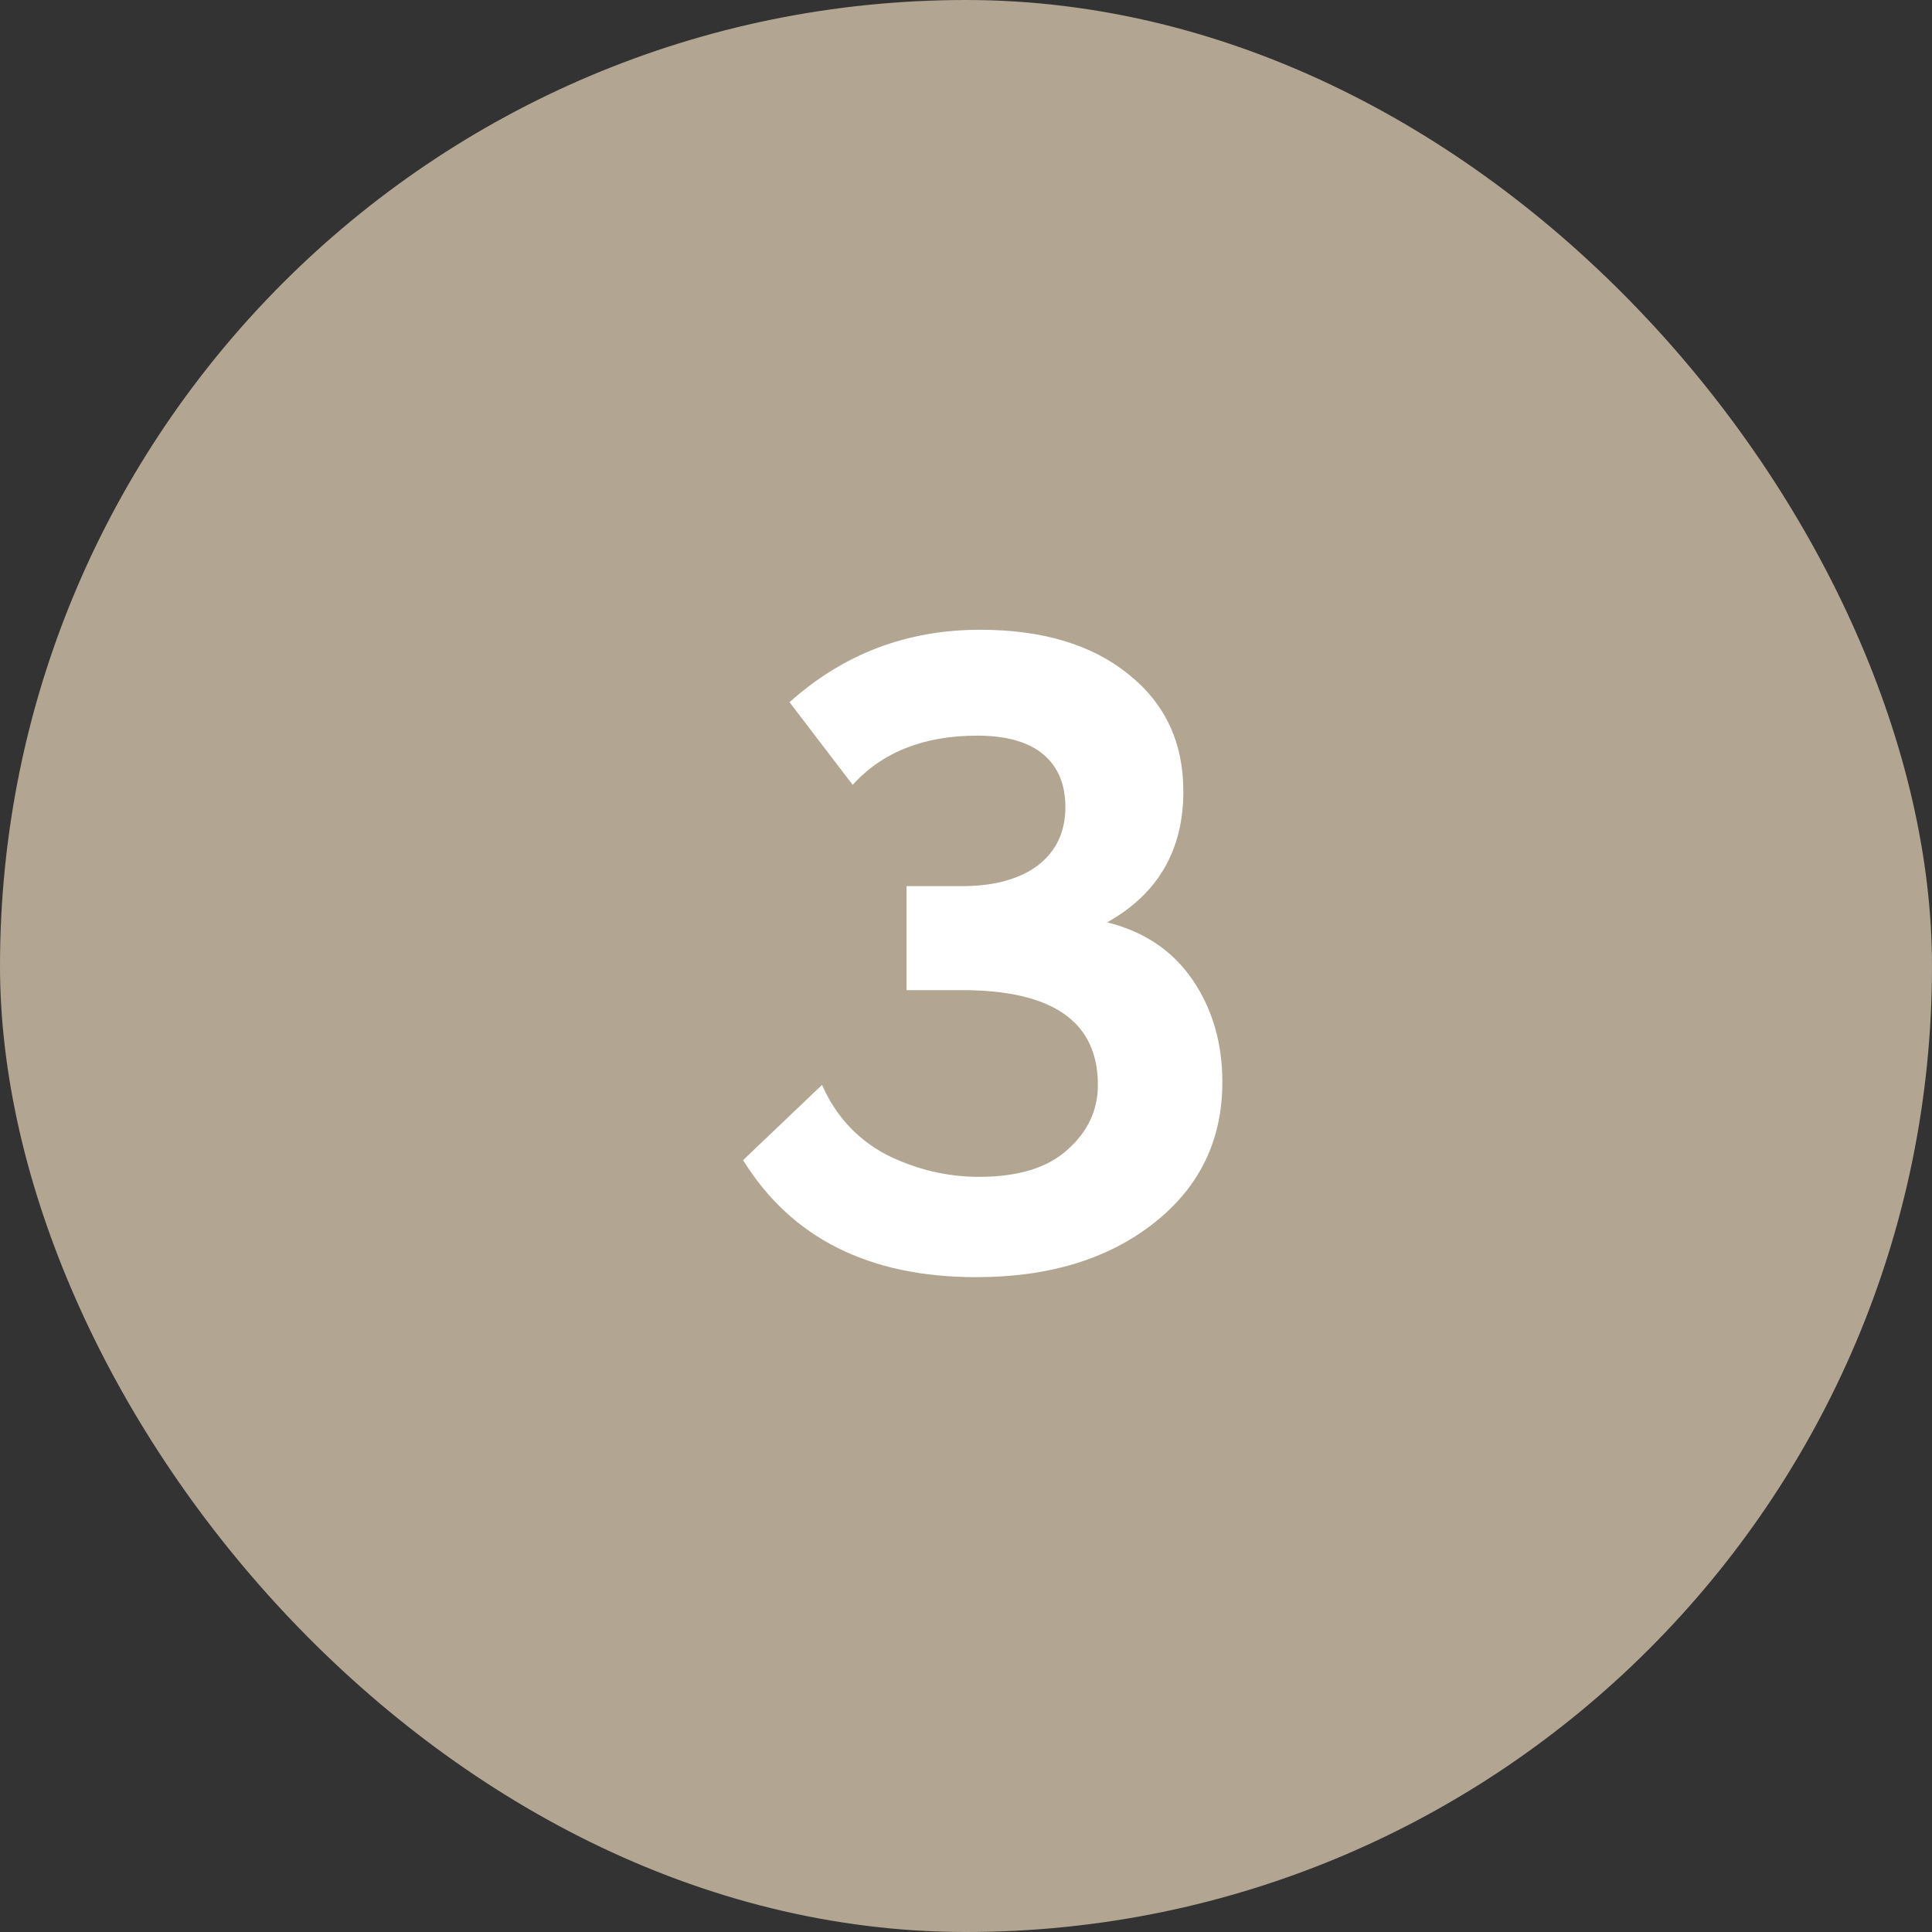
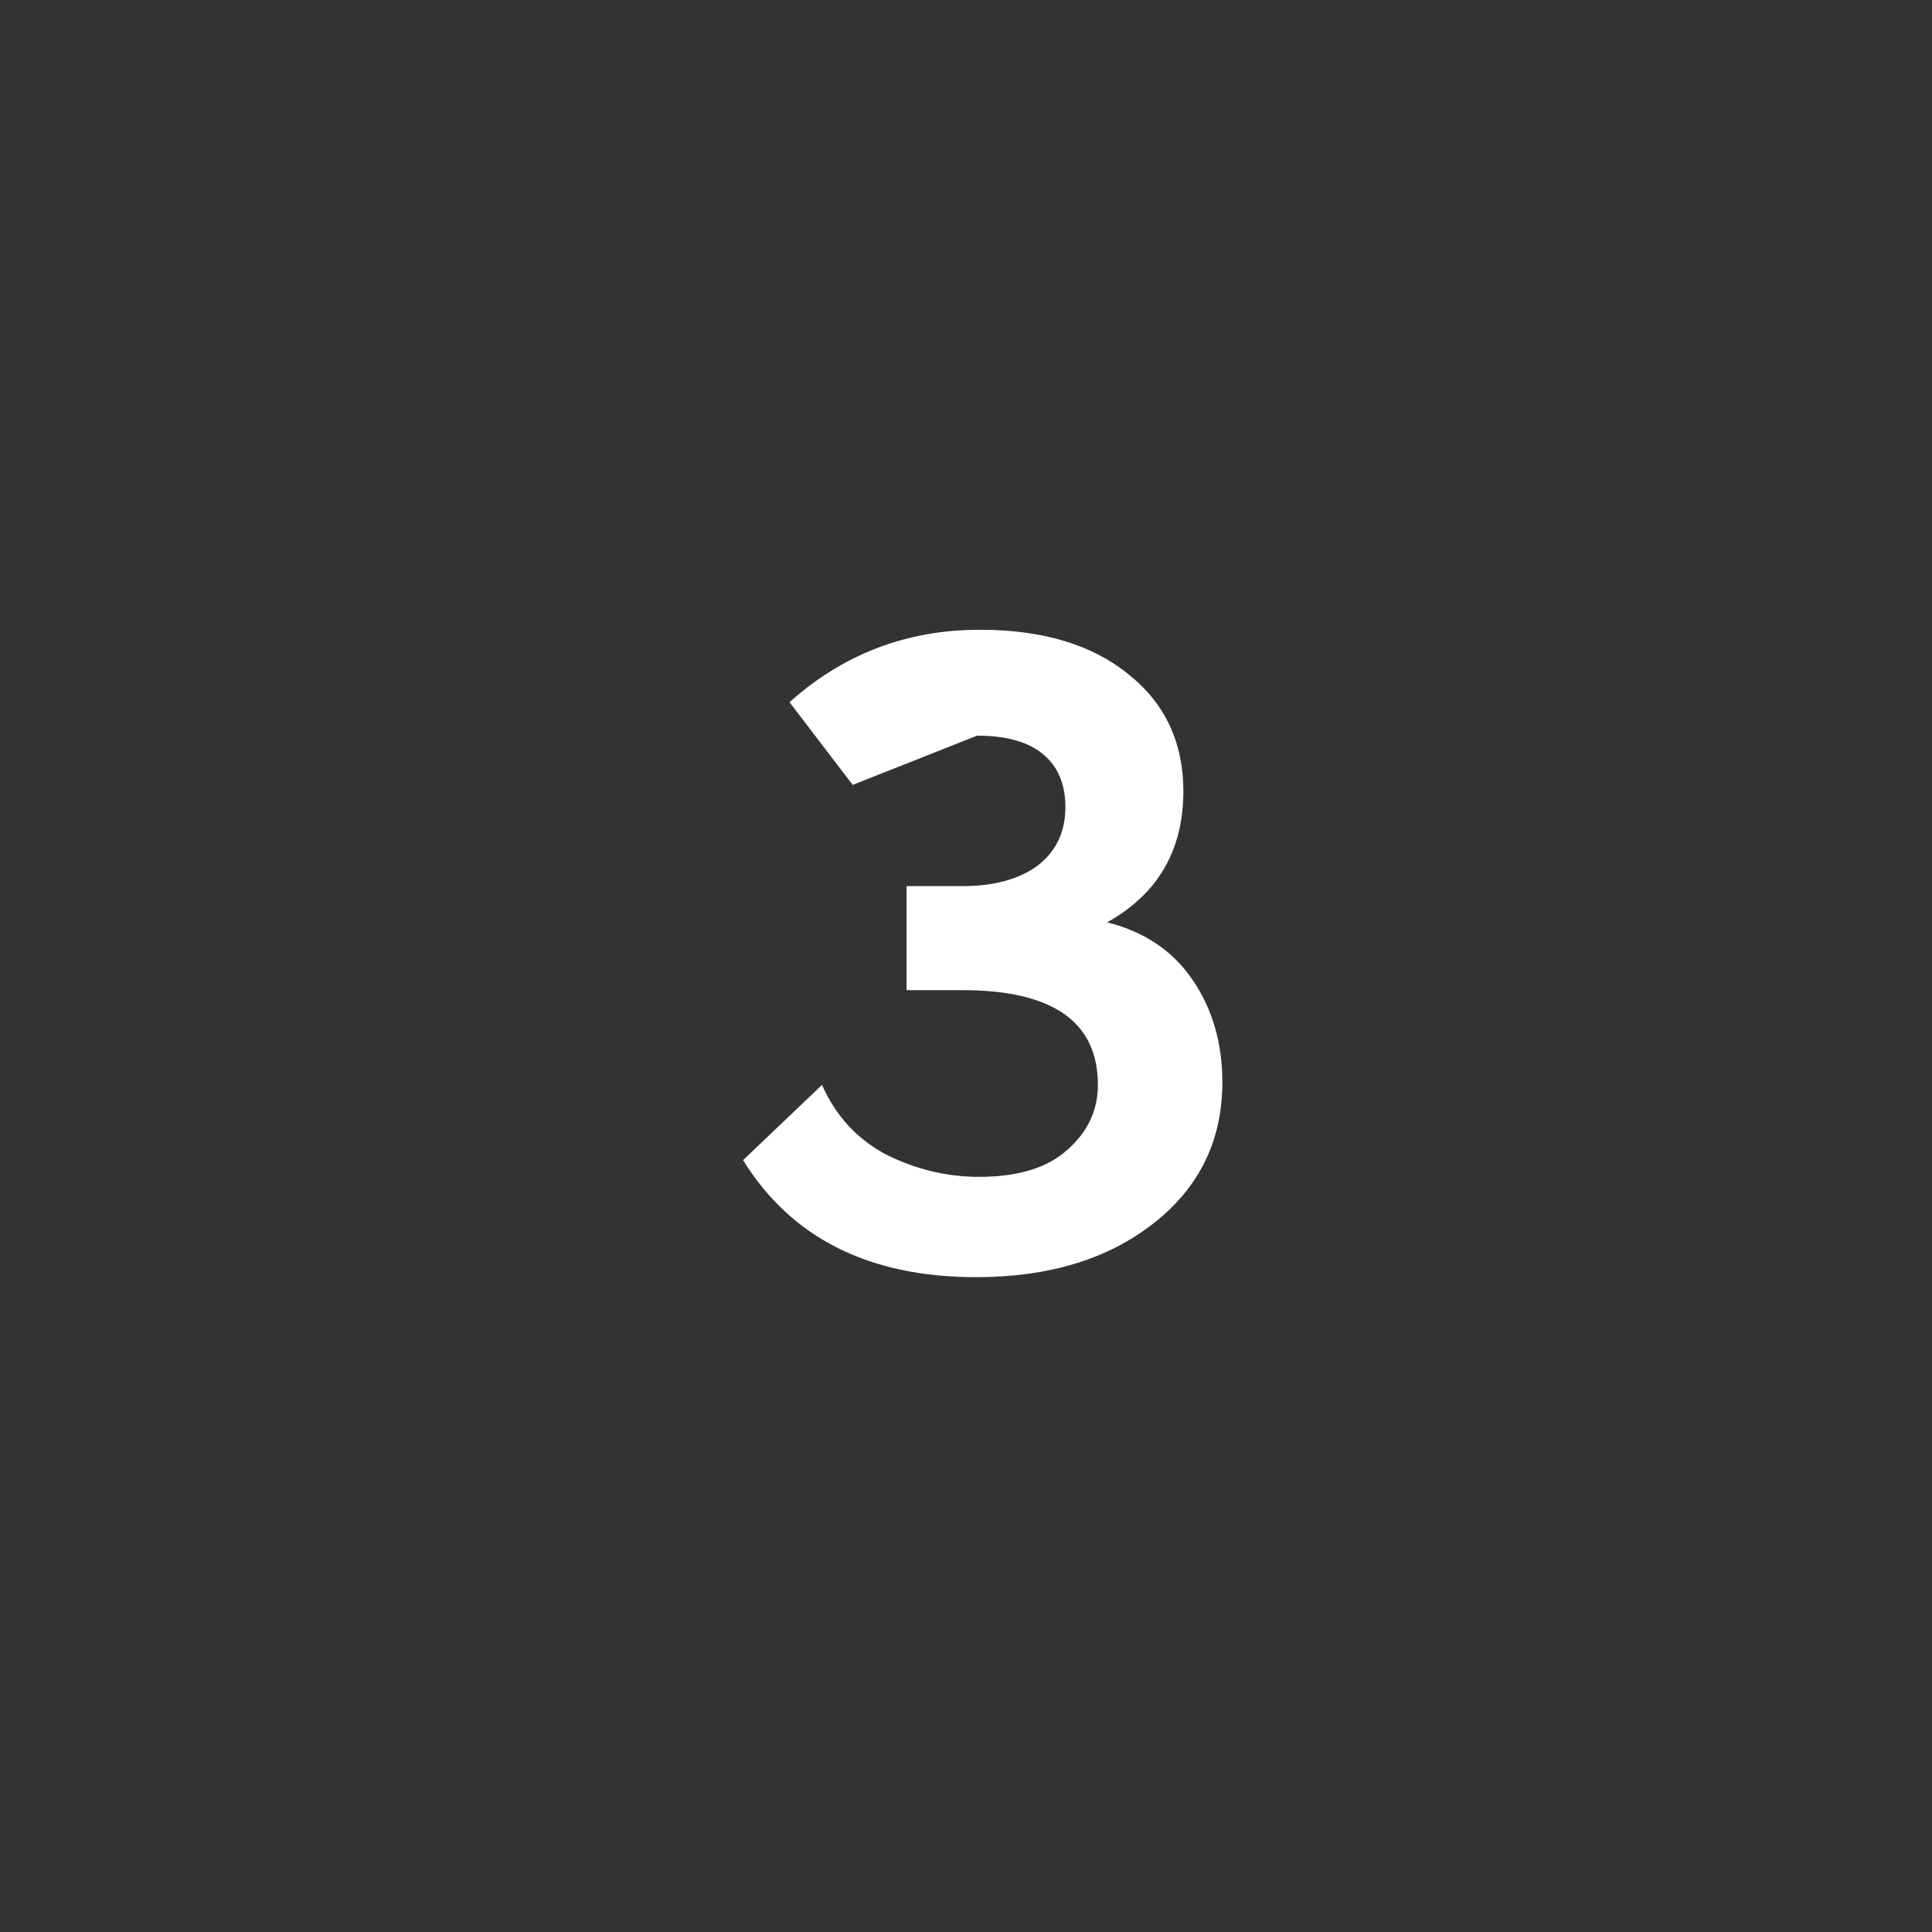
<svg xmlns="http://www.w3.org/2000/svg" width="52" height="52" viewBox="0 0 52 52" fill="none">
  <rect x="0" y="0" width="52" height="52" fill="#333333" stroke="none" />
-   <rect width="52" height="52" rx="26" fill="#B2A592" />
-   <path d="M22.95 21.125L21.25 18.9C22.7 17.6 24.408 16.95 26.375 16.95C28.058 16.95 29.392 17.35 30.375 18.15C31.358 18.933 31.85 19.983 31.85 21.3C31.85 22.883 31.167 24.058 29.8 24.825C30.8 25.075 31.567 25.592 32.1 26.375C32.633 27.158 32.9 28.075 32.9 29.125C32.9 30.692 32.283 31.958 31.05 32.925C29.817 33.892 28.225 34.375 26.275 34.375C23.392 34.375 21.3 33.325 20 31.225L22.125 29.2C22.492 30.033 23.067 30.658 23.85 31.075C24.65 31.475 25.483 31.675 26.35 31.675C27.4 31.675 28.192 31.433 28.725 30.95C29.275 30.467 29.55 29.883 29.55 29.2C29.55 27.5 28.333 26.65 25.9 26.65H24.4V23.85H25.9C26.75 23.85 27.425 23.667 27.925 23.3C28.425 22.917 28.675 22.392 28.675 21.725C28.675 21.108 28.475 20.633 28.075 20.3C27.675 19.967 27.083 19.8 26.3 19.8C24.867 19.8 23.75 20.242 22.95 21.125Z" fill="white" />
+   <path d="M22.95 21.125L21.25 18.9C22.7 17.6 24.408 16.95 26.375 16.95C28.058 16.95 29.392 17.35 30.375 18.15C31.358 18.933 31.85 19.983 31.85 21.3C31.85 22.883 31.167 24.058 29.8 24.825C30.8 25.075 31.567 25.592 32.1 26.375C32.633 27.158 32.9 28.075 32.9 29.125C32.9 30.692 32.283 31.958 31.05 32.925C29.817 33.892 28.225 34.375 26.275 34.375C23.392 34.375 21.3 33.325 20 31.225L22.125 29.2C22.492 30.033 23.067 30.658 23.85 31.075C24.65 31.475 25.483 31.675 26.35 31.675C27.4 31.675 28.192 31.433 28.725 30.95C29.275 30.467 29.55 29.883 29.55 29.2C29.55 27.5 28.333 26.65 25.9 26.65H24.4V23.85H25.9C26.75 23.85 27.425 23.667 27.925 23.3C28.425 22.917 28.675 22.392 28.675 21.725C28.675 21.108 28.475 20.633 28.075 20.3C27.675 19.967 27.083 19.8 26.3 19.8Z" fill="white" />
</svg>